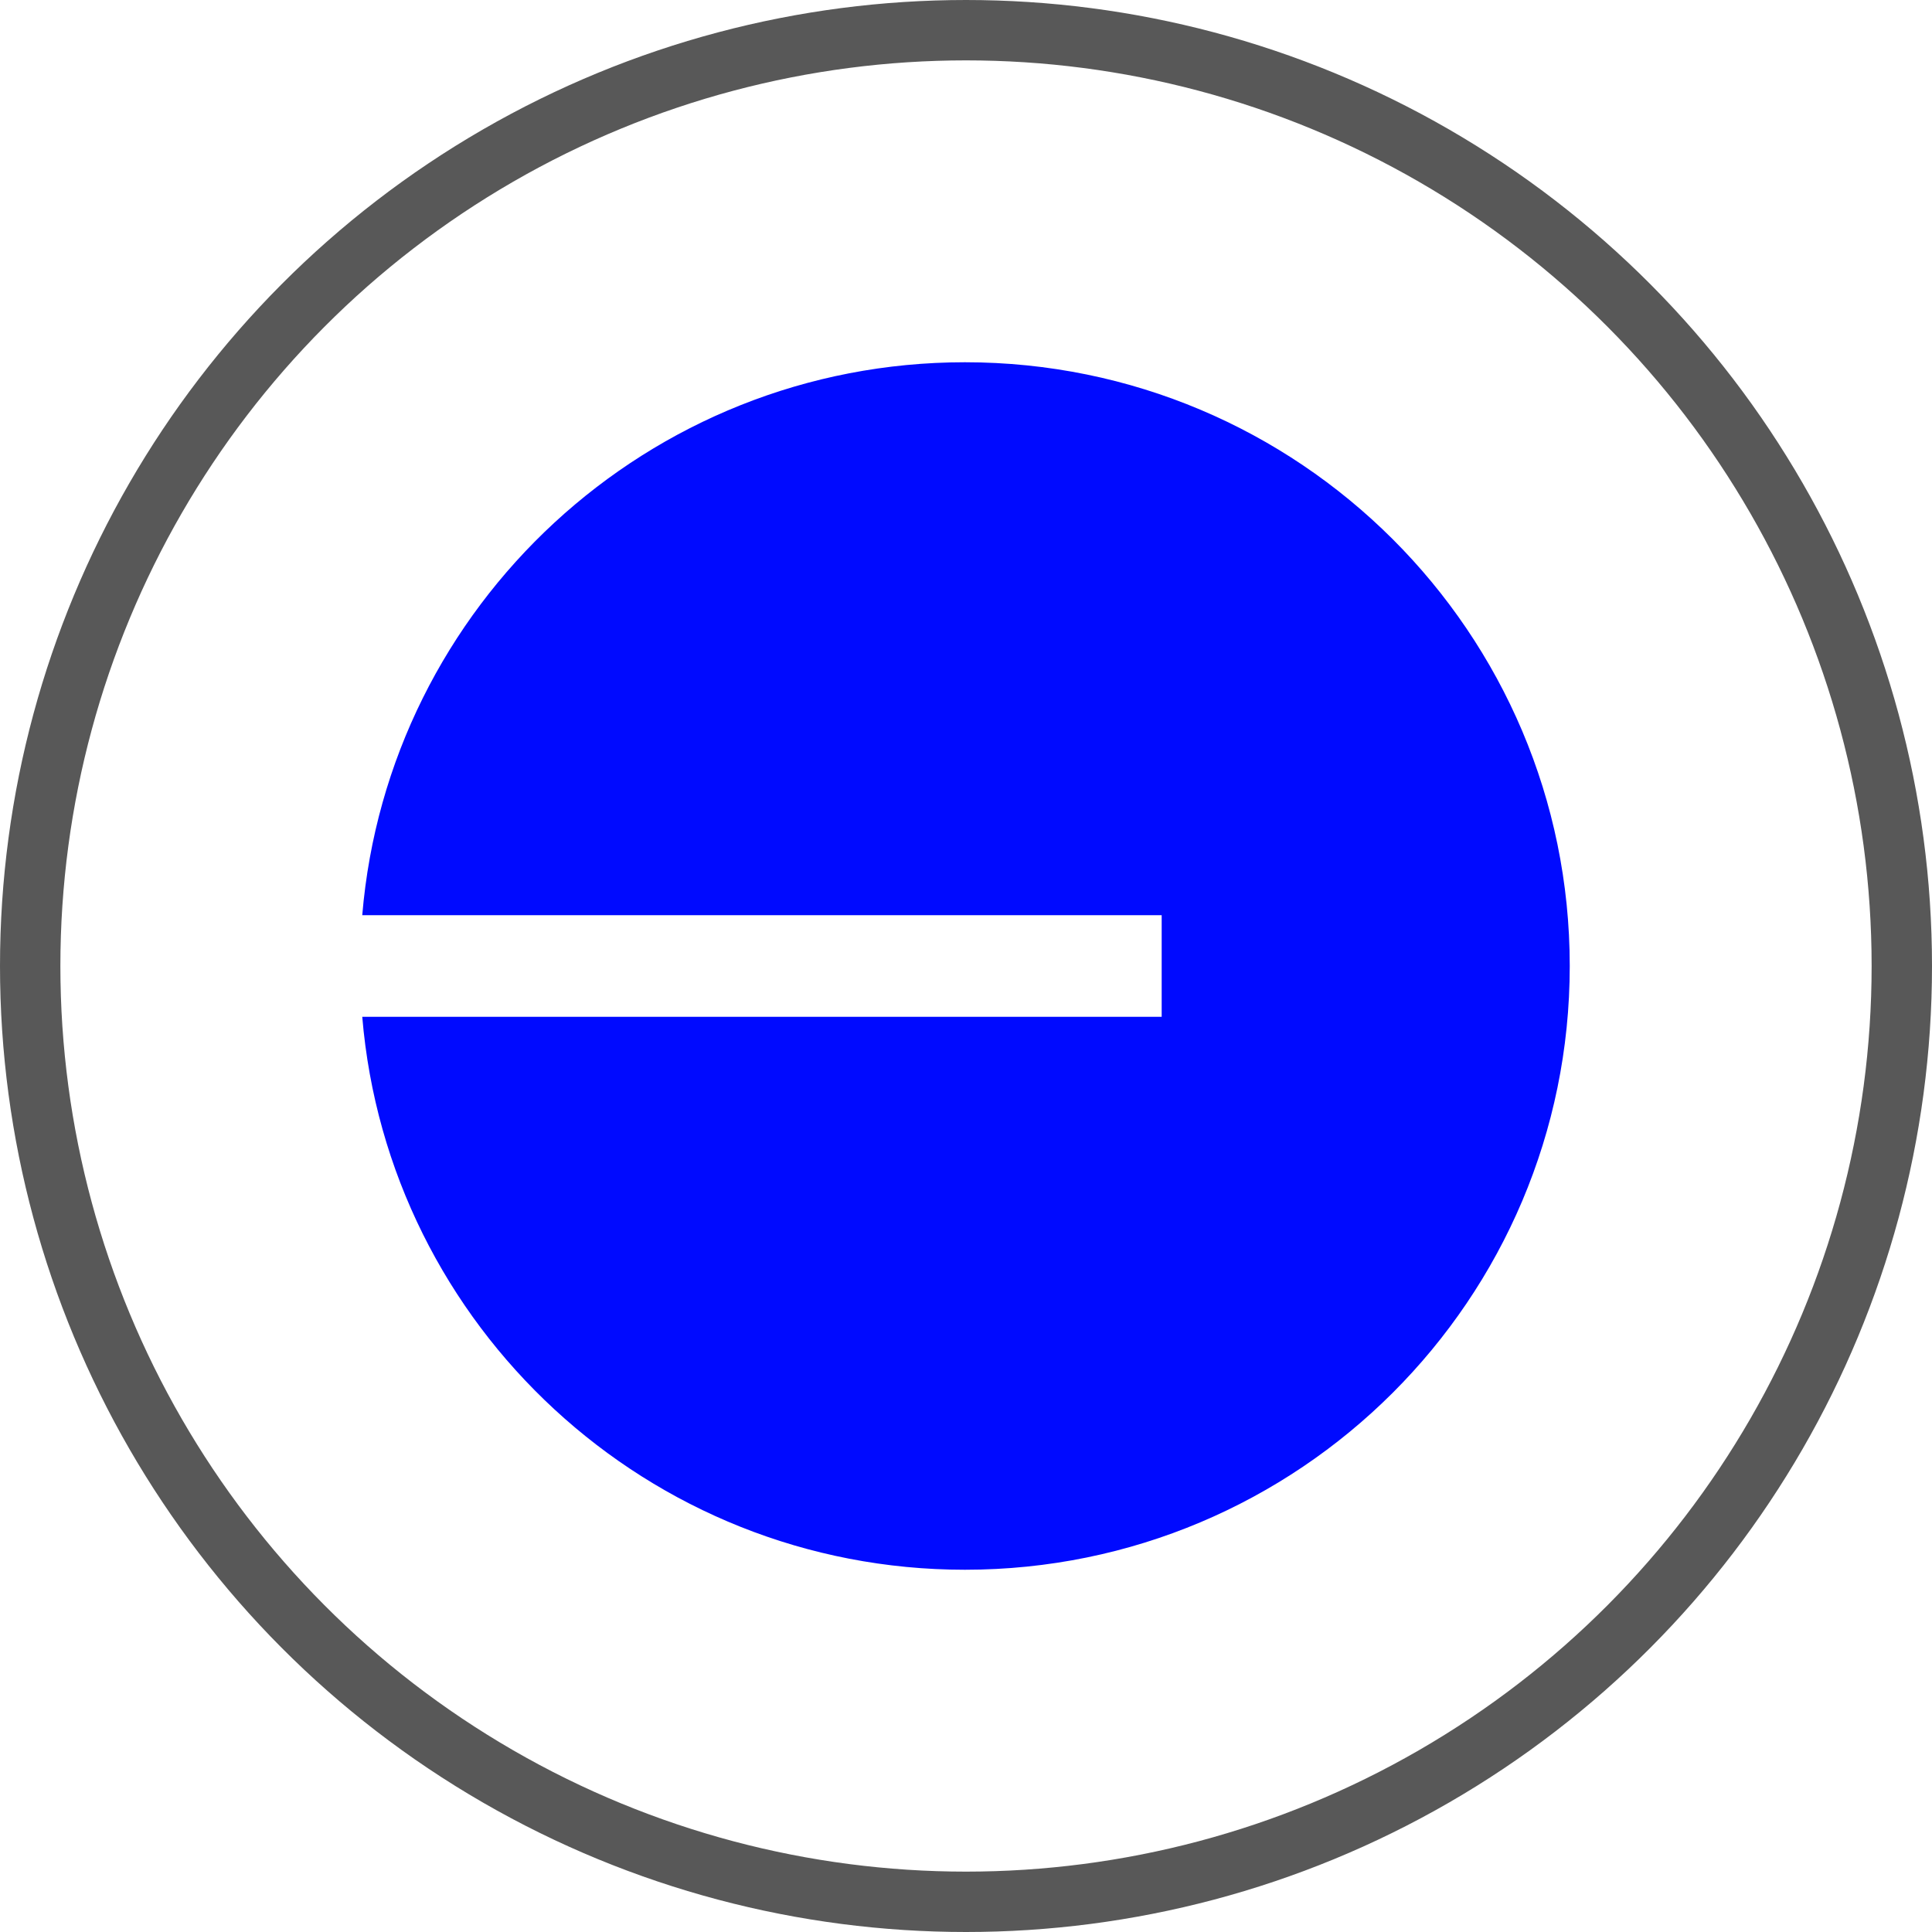
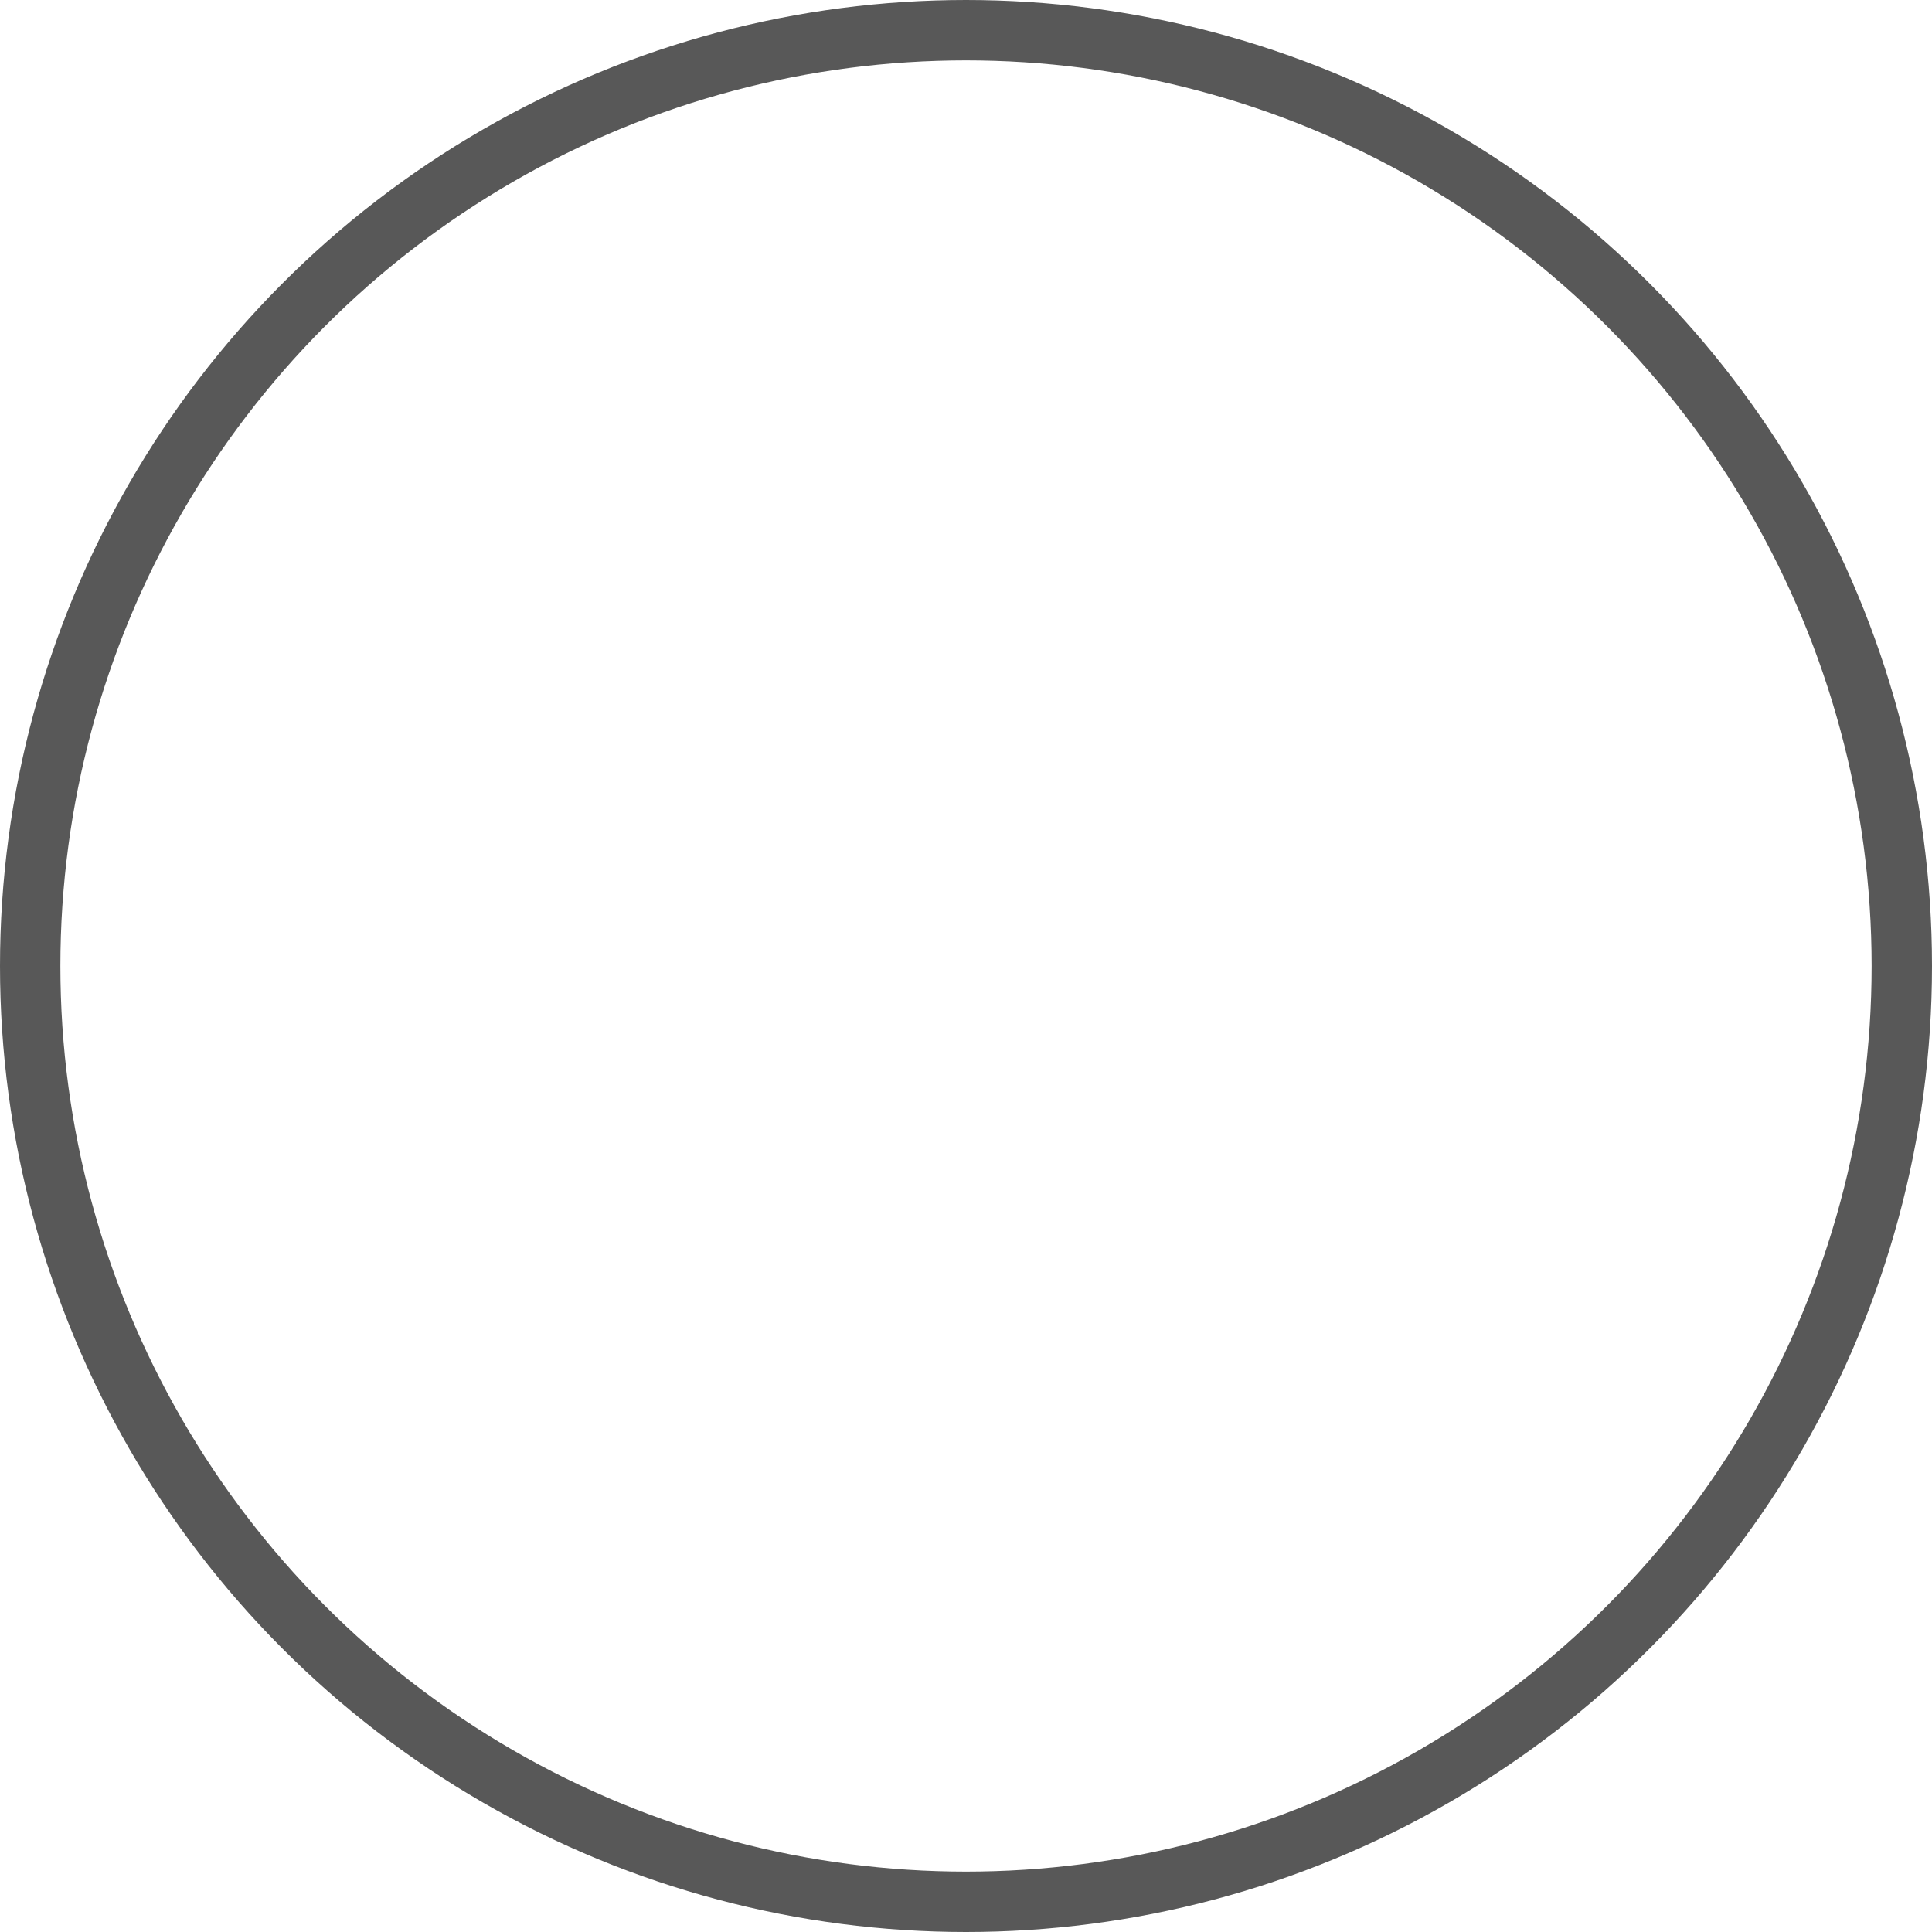
<svg xmlns="http://www.w3.org/2000/svg" width="32" height="32" viewBox="0 0 32 32" fill="none">
  <circle cx="16" cy="16" r="15.5" stroke="#585858" />
  <g clip-path="url(#clip0_392_804)">
-     <path d="M15.982 26C21.515 26 26 21.523 26 16C26 10.477 21.515 6 15.982 6C10.734 6 6.428 10.03 6 15.159H19.241V16.841H6C6.428 21.97 10.734 26 15.982 26Z" fill="#000AFF" />
-   </g>
+     </g>
  <defs>
    <clipPath id="clip0_392_804">
      <rect width="20" height="20" fill="white" transform="translate(6 6)" />
    </clipPath>
  </defs>
</svg>